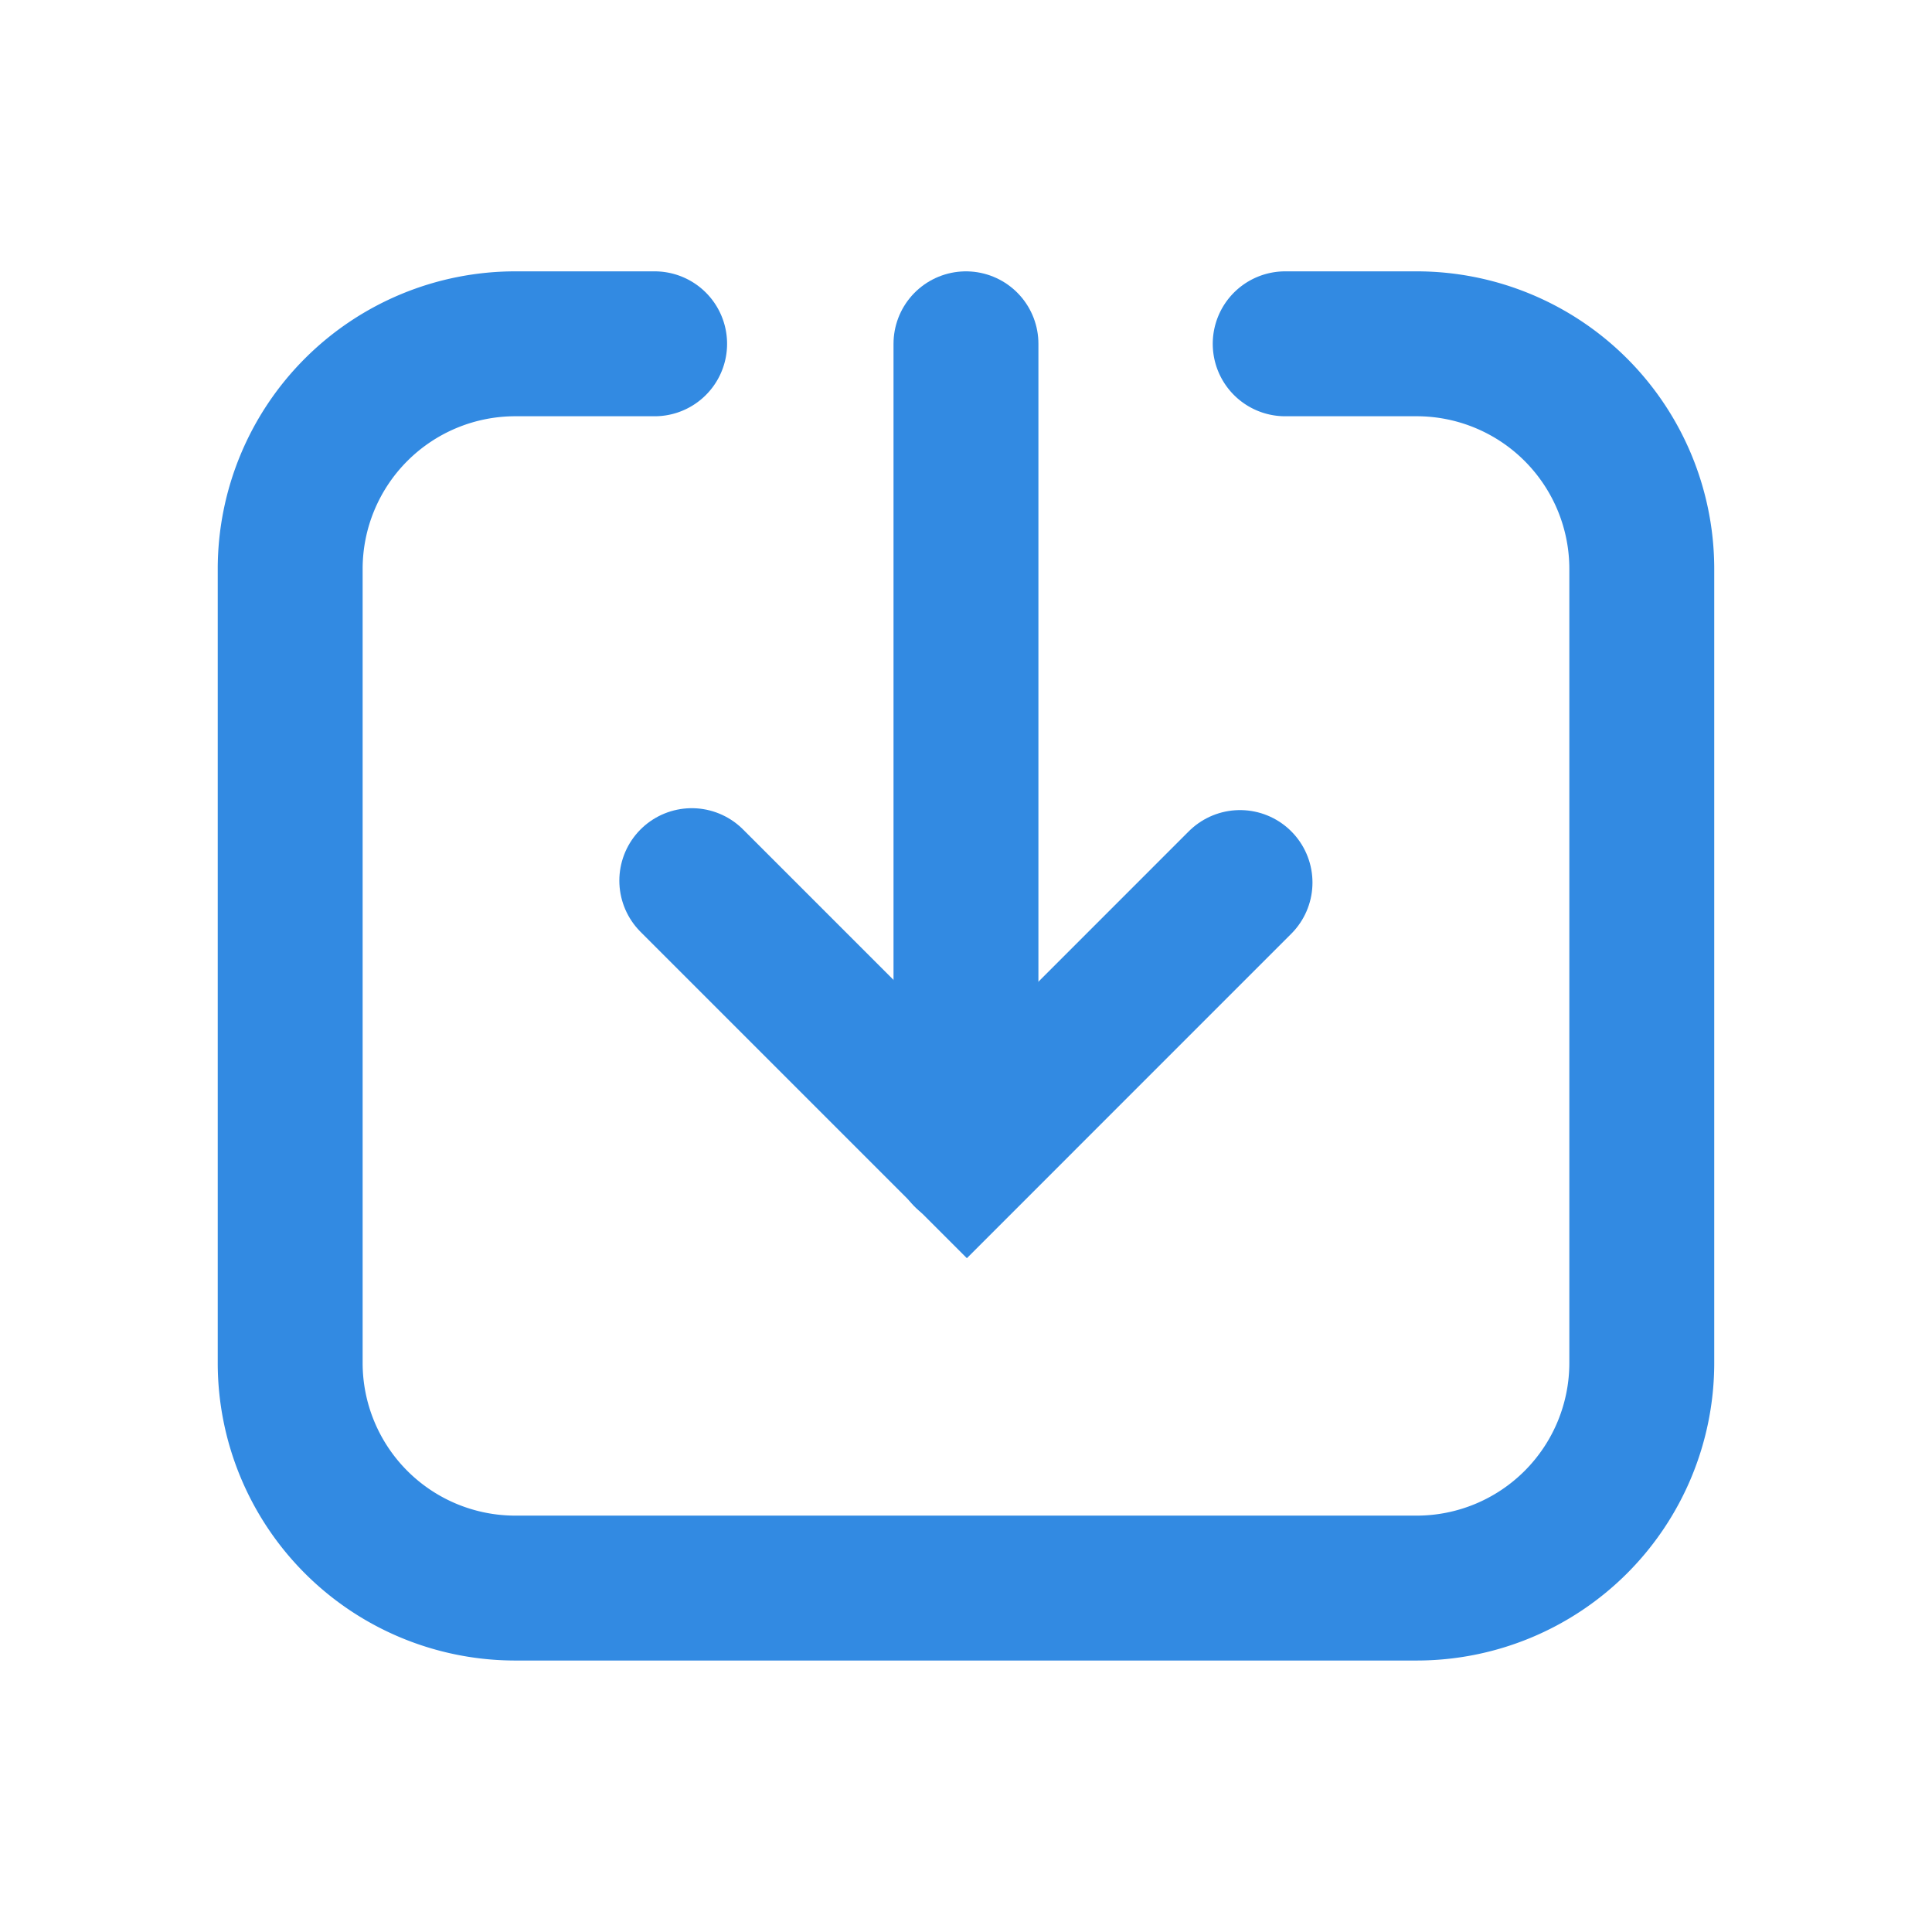
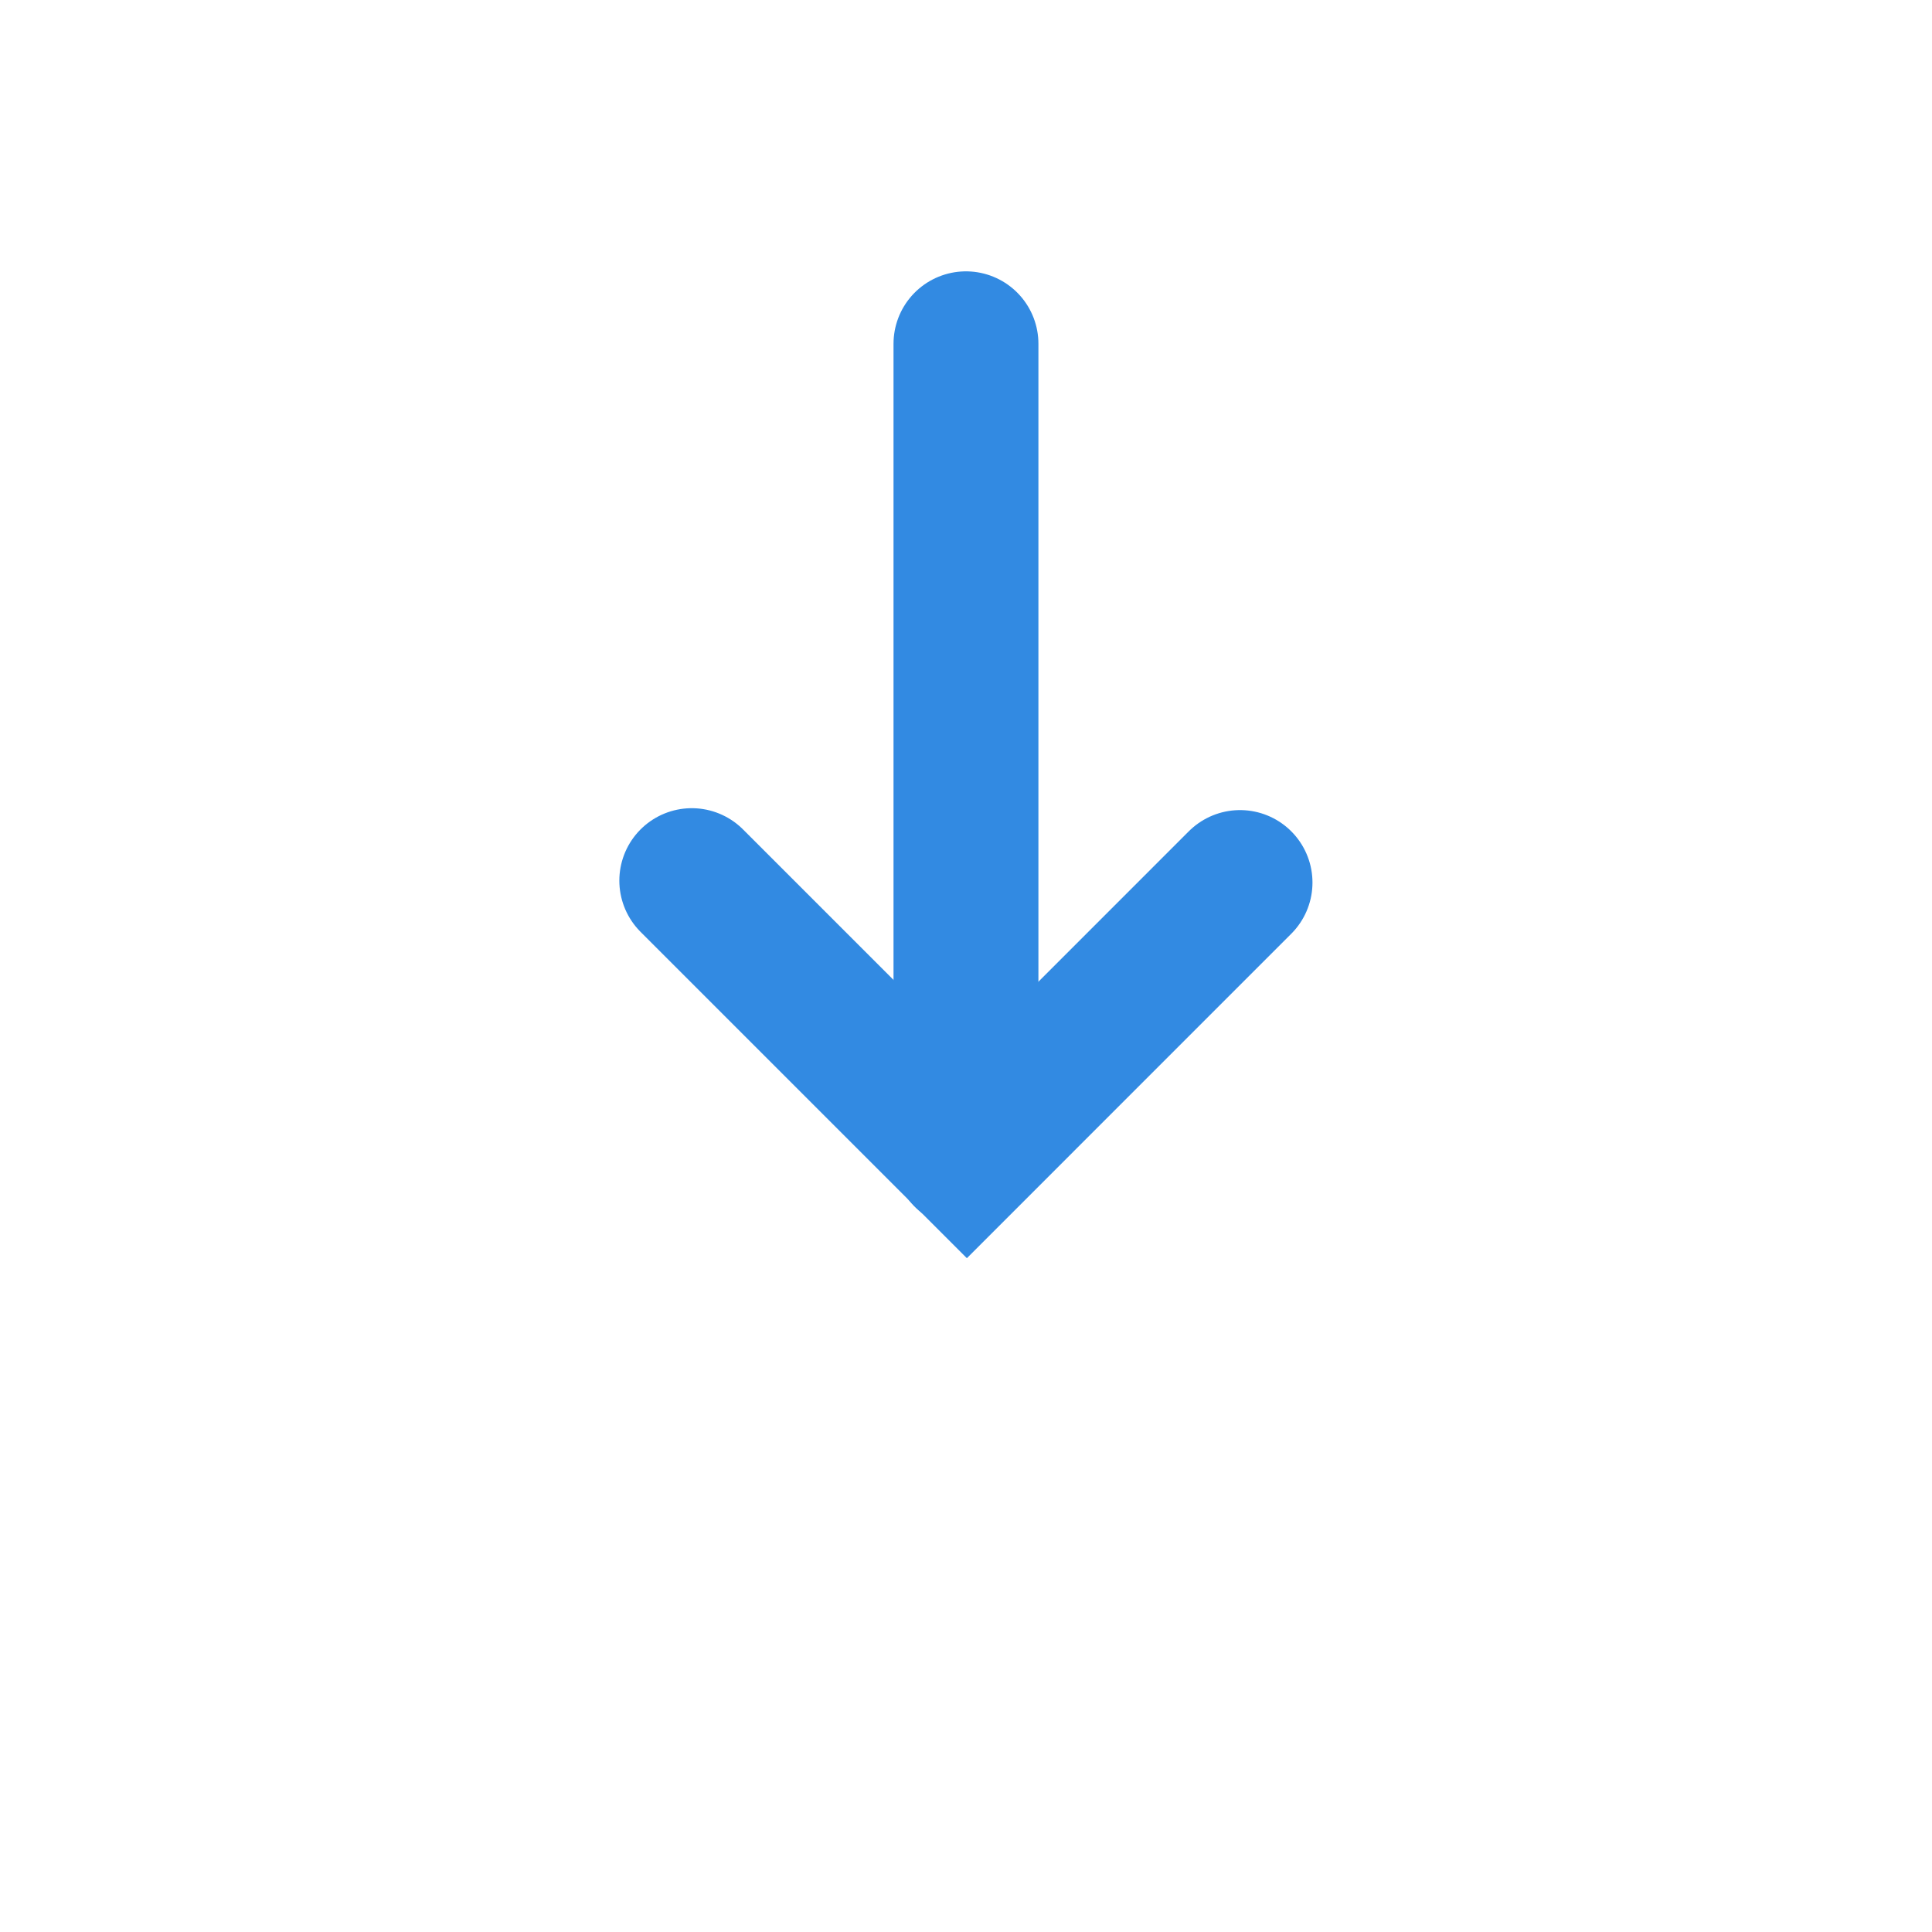
<svg xmlns="http://www.w3.org/2000/svg" data-name="ic_dwld 60" width="60" height="60" viewBox="0 0 60 60">
  <path data-name="사각형 5574" style="fill:none" d="M0 0h60v60H0z" />
  <g data-name="그룹 10739">
    <g data-name="그룹 10736">
      <g data-name="그룹 10741">
        <path data-name="선 13" transform="translate(29.999 10.677)" style="stroke:#328ae2;stroke-linecap:round;stroke-miterlimit:10;stroke-width:4.5px;fill:none" d="M0 25.209V0" />
      </g>
    </g>
    <path data-name="패스 5010" d="m20.094 26.1 8.543 8.543 8.483-8.484" transform="translate(1.39 1.249)" style="stroke:#328ae2;stroke-linecap:round;stroke-miterlimit:10;stroke-width:4.5px;fill:none" />
    <g data-name="그룹 10738">
      <g data-name="그룹 10740">
-         <path data-name="패스 5011" d="M33.151 2.25h4.082a6.992 6.992 0 0 1 6.992 6.992V33.9a6.992 6.992 0 0 1-6.992 6.992H9.242A6.992 6.992 0 0 1 2.25 33.9V9.242A6.992 6.992 0 0 1 9.242 2.25h4.326" transform="translate(6.762 8.427)" style="stroke:#328ae2;stroke-linecap:round;stroke-miterlimit:10;stroke-width:4.5px;fill:none" />
-       </g>
+         </g>
    </g>
  </g>
</svg>